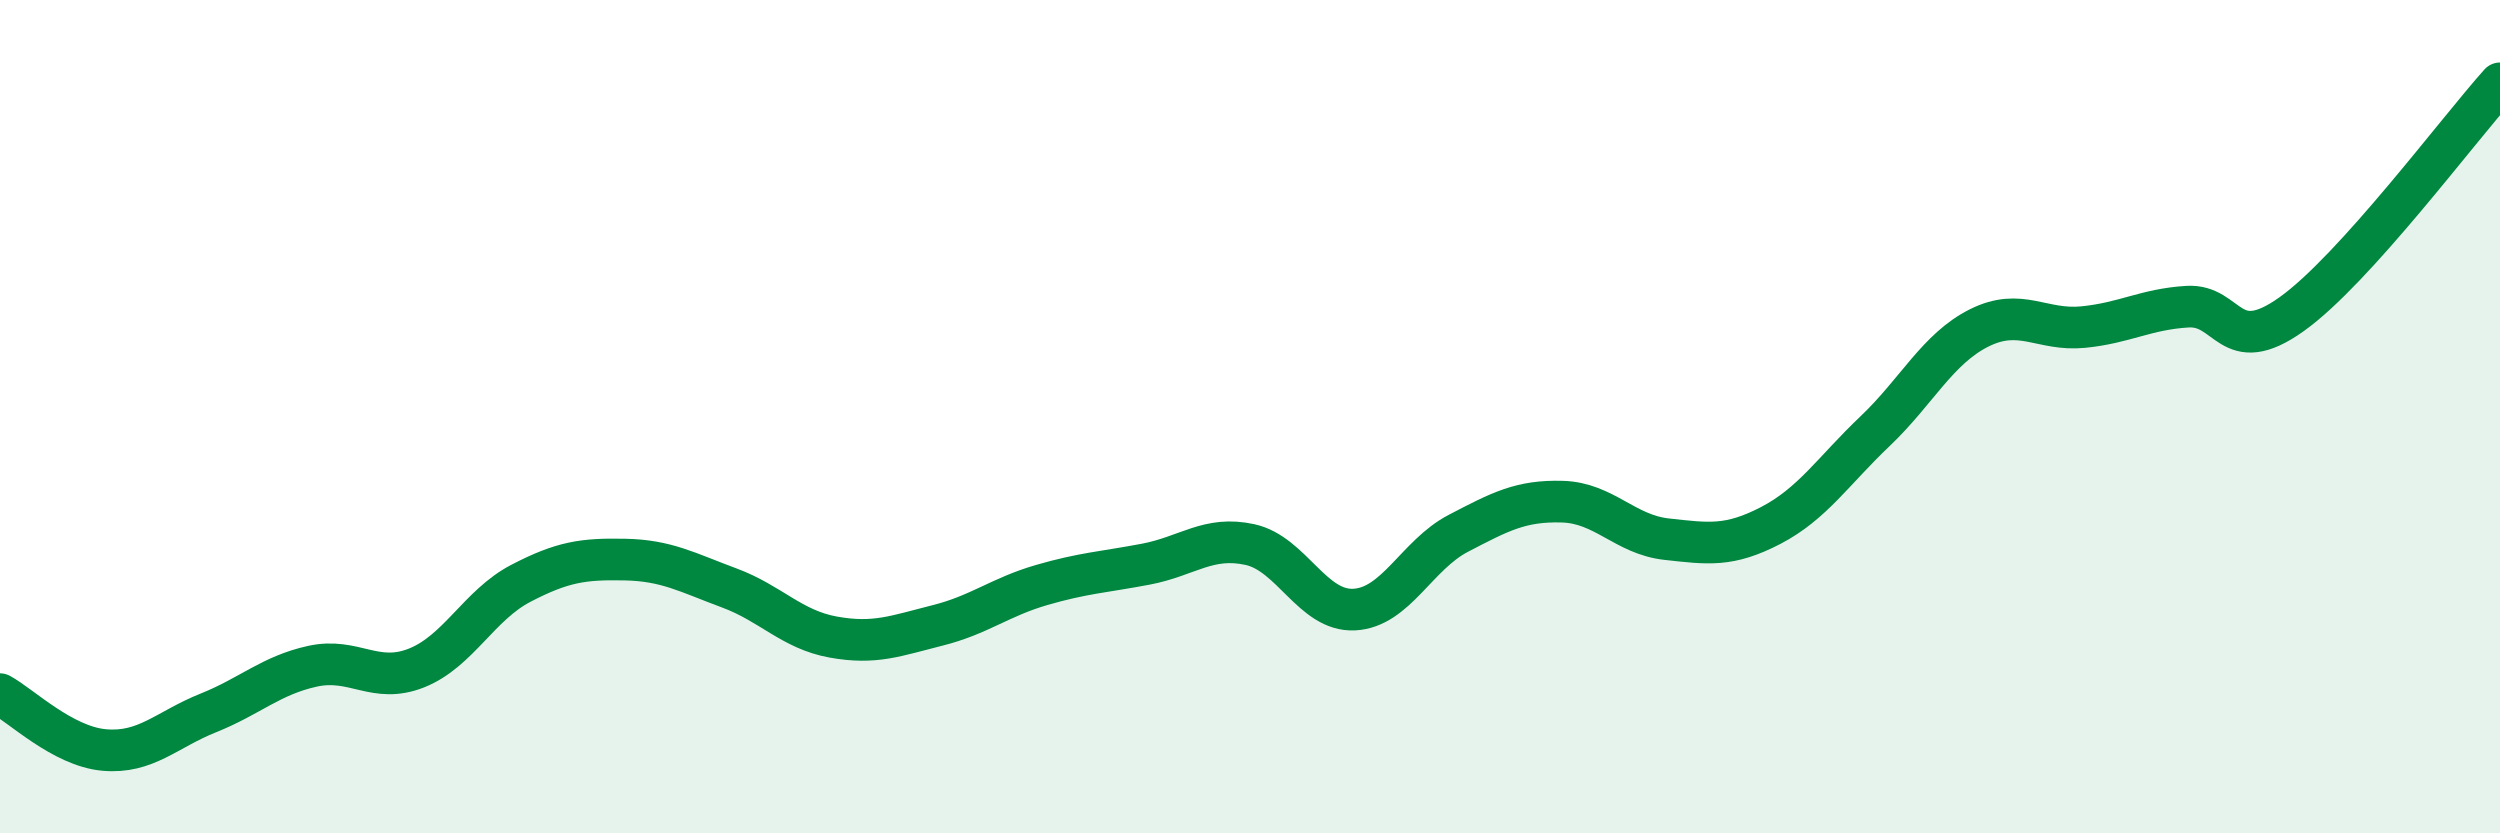
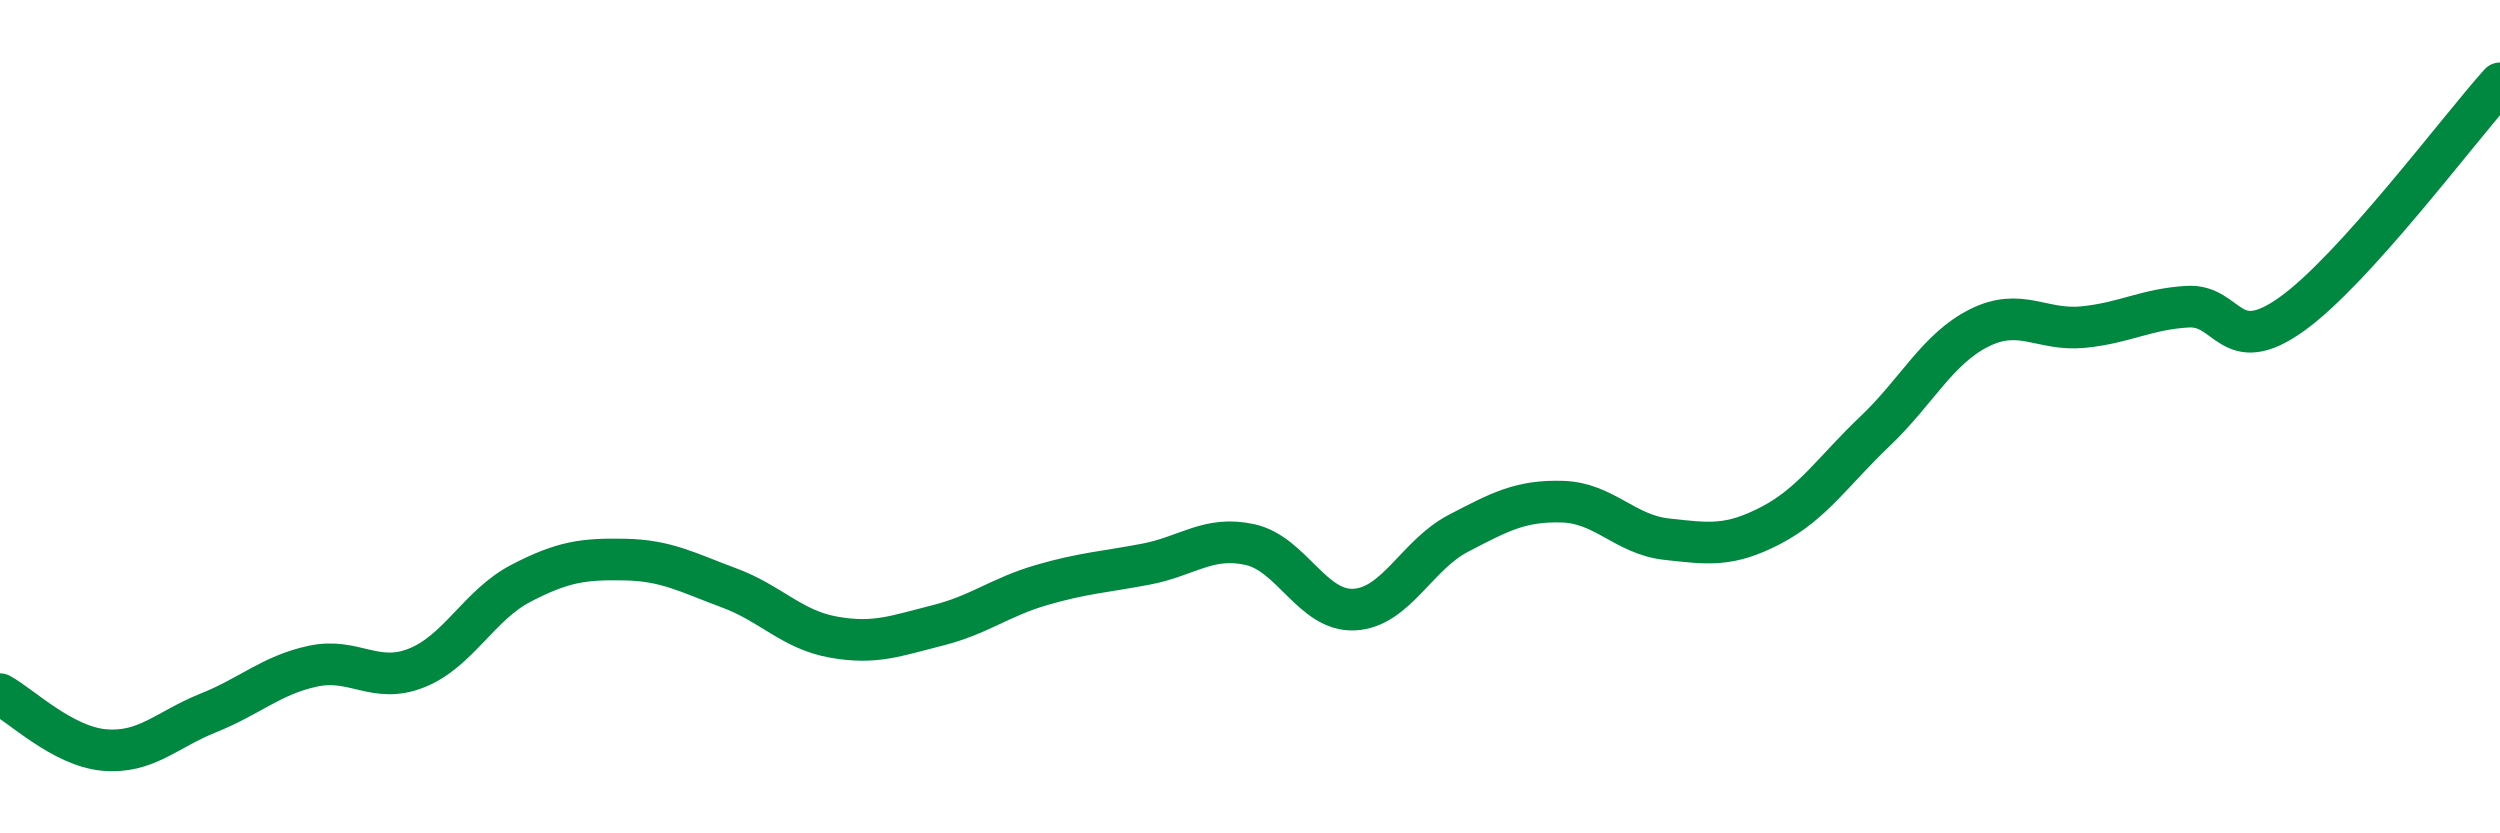
<svg xmlns="http://www.w3.org/2000/svg" width="60" height="20" viewBox="0 0 60 20">
-   <path d="M 0,16.66 C 0.5,16.93 1.5,17.91 2.5,18 C 3.5,18.09 4,17.51 5,17.11 C 6,16.71 6.5,16.21 7.5,15.99 C 8.5,15.77 9,16.43 10,16.03 C 11,15.63 11.5,14.52 12.5,14 C 13.5,13.48 14,13.41 15,13.43 C 16,13.45 16.5,13.74 17.5,14.11 C 18.5,14.48 19,15.11 20,15.29 C 21,15.47 21.5,15.26 22.5,15.01 C 23.5,14.76 24,14.33 25,14.04 C 26,13.75 26.5,13.73 27.5,13.54 C 28.5,13.35 29,12.85 30,13.07 C 31,13.29 31.5,14.68 32.5,14.63 C 33.5,14.58 34,13.32 35,12.8 C 36,12.28 36.5,12.01 37.5,12.04 C 38.5,12.07 39,12.83 40,12.94 C 41,13.05 41.5,13.13 42.5,12.61 C 43.5,12.09 44,11.3 45,10.35 C 46,9.4 46.5,8.37 47.5,7.87 C 48.5,7.37 49,7.95 50,7.85 C 51,7.75 51.5,7.42 52.5,7.36 C 53.5,7.3 53.5,8.61 55,7.54 C 56.5,6.47 59,3.11 60,2L60 20L0 20Z" fill="#008740" opacity="0.1" stroke-linecap="round" stroke-linejoin="round" />
  <path d="M 0,16.66 C 0.5,16.93 1.5,17.91 2.5,18 C 3.5,18.09 4,17.51 5,17.11 C 6,16.71 6.5,16.21 7.5,15.99 C 8.5,15.77 9,16.43 10,16.03 C 11,15.63 11.5,14.52 12.5,14 C 13.5,13.48 14,13.41 15,13.43 C 16,13.45 16.5,13.74 17.5,14.11 C 18.5,14.48 19,15.11 20,15.29 C 21,15.47 21.5,15.26 22.5,15.01 C 23.5,14.76 24,14.33 25,14.04 C 26,13.75 26.5,13.73 27.5,13.54 C 28.5,13.35 29,12.85 30,13.07 C 31,13.29 31.5,14.68 32.5,14.63 C 33.5,14.58 34,13.32 35,12.8 C 36,12.28 36.5,12.01 37.5,12.04 C 38.5,12.07 39,12.83 40,12.94 C 41,13.05 41.5,13.13 42.5,12.61 C 43.5,12.09 44,11.3 45,10.35 C 46,9.4 46.5,8.37 47.5,7.87 C 48.5,7.37 49,7.95 50,7.85 C 51,7.75 51.5,7.42 52.5,7.36 C 53.5,7.3 53.5,8.61 55,7.54 C 56.5,6.47 59,3.11 60,2" stroke="#008740" stroke-width="1" fill="none" stroke-linecap="round" stroke-linejoin="round" />
</svg>